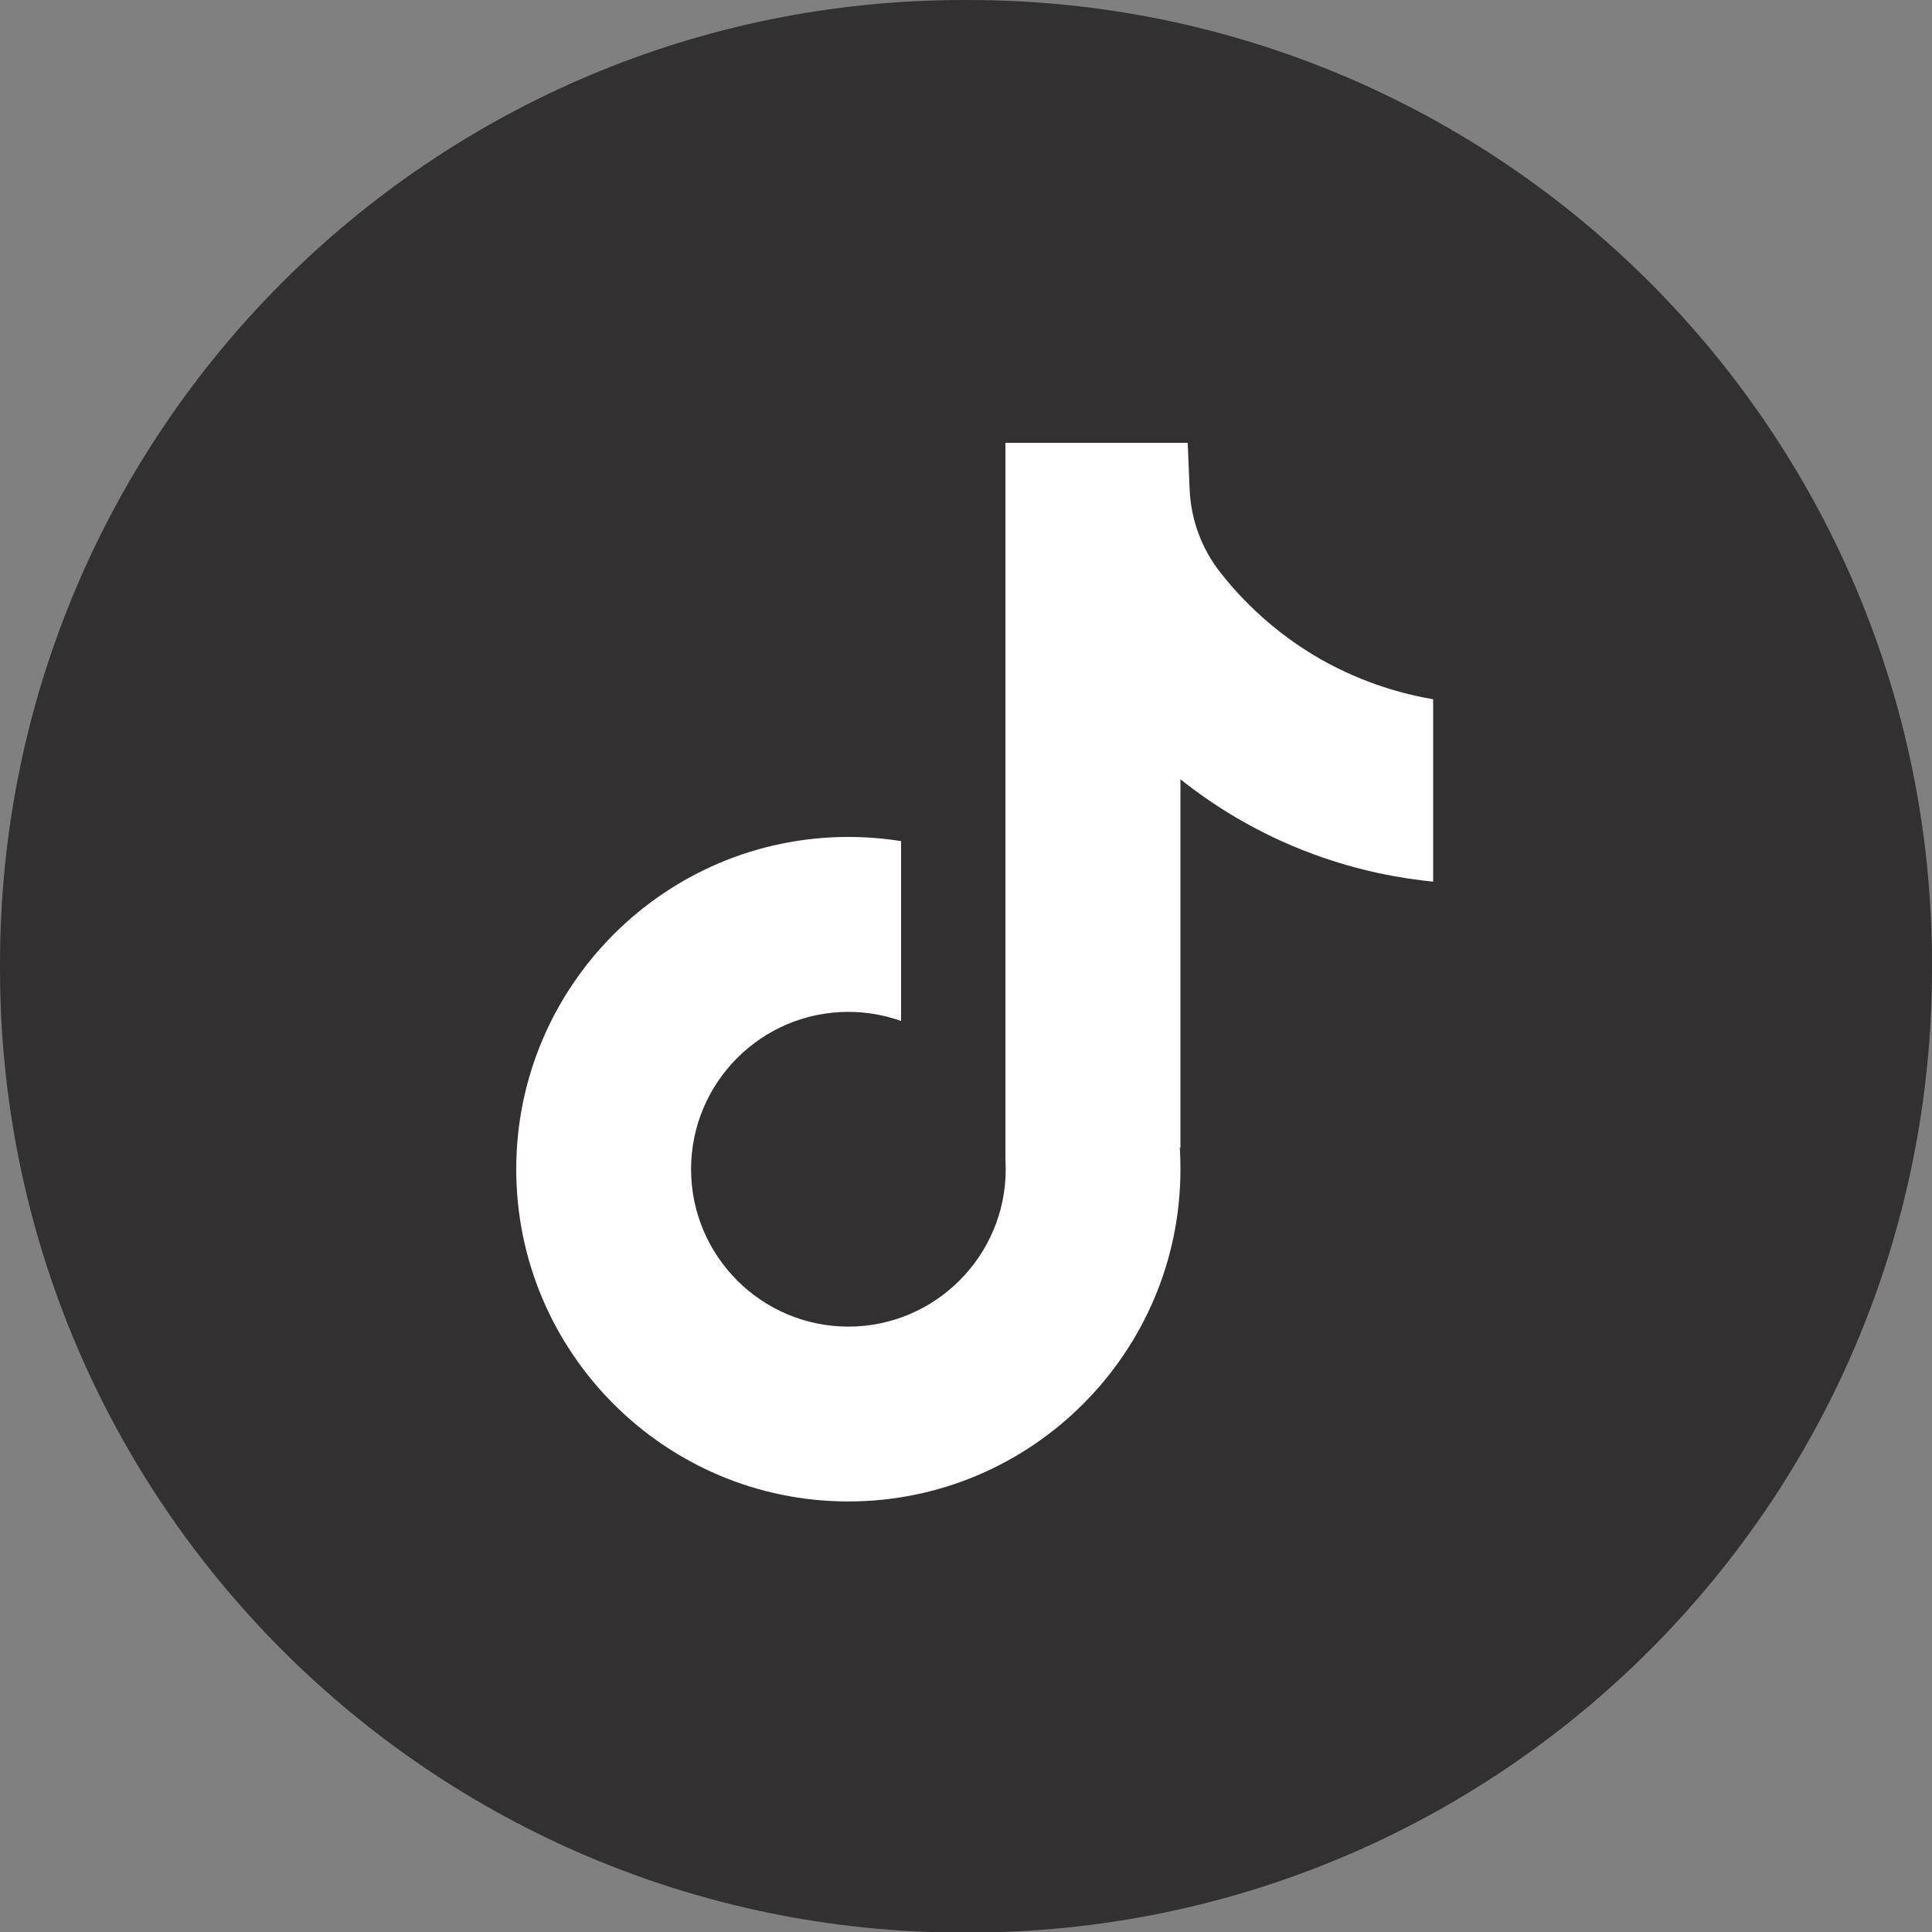
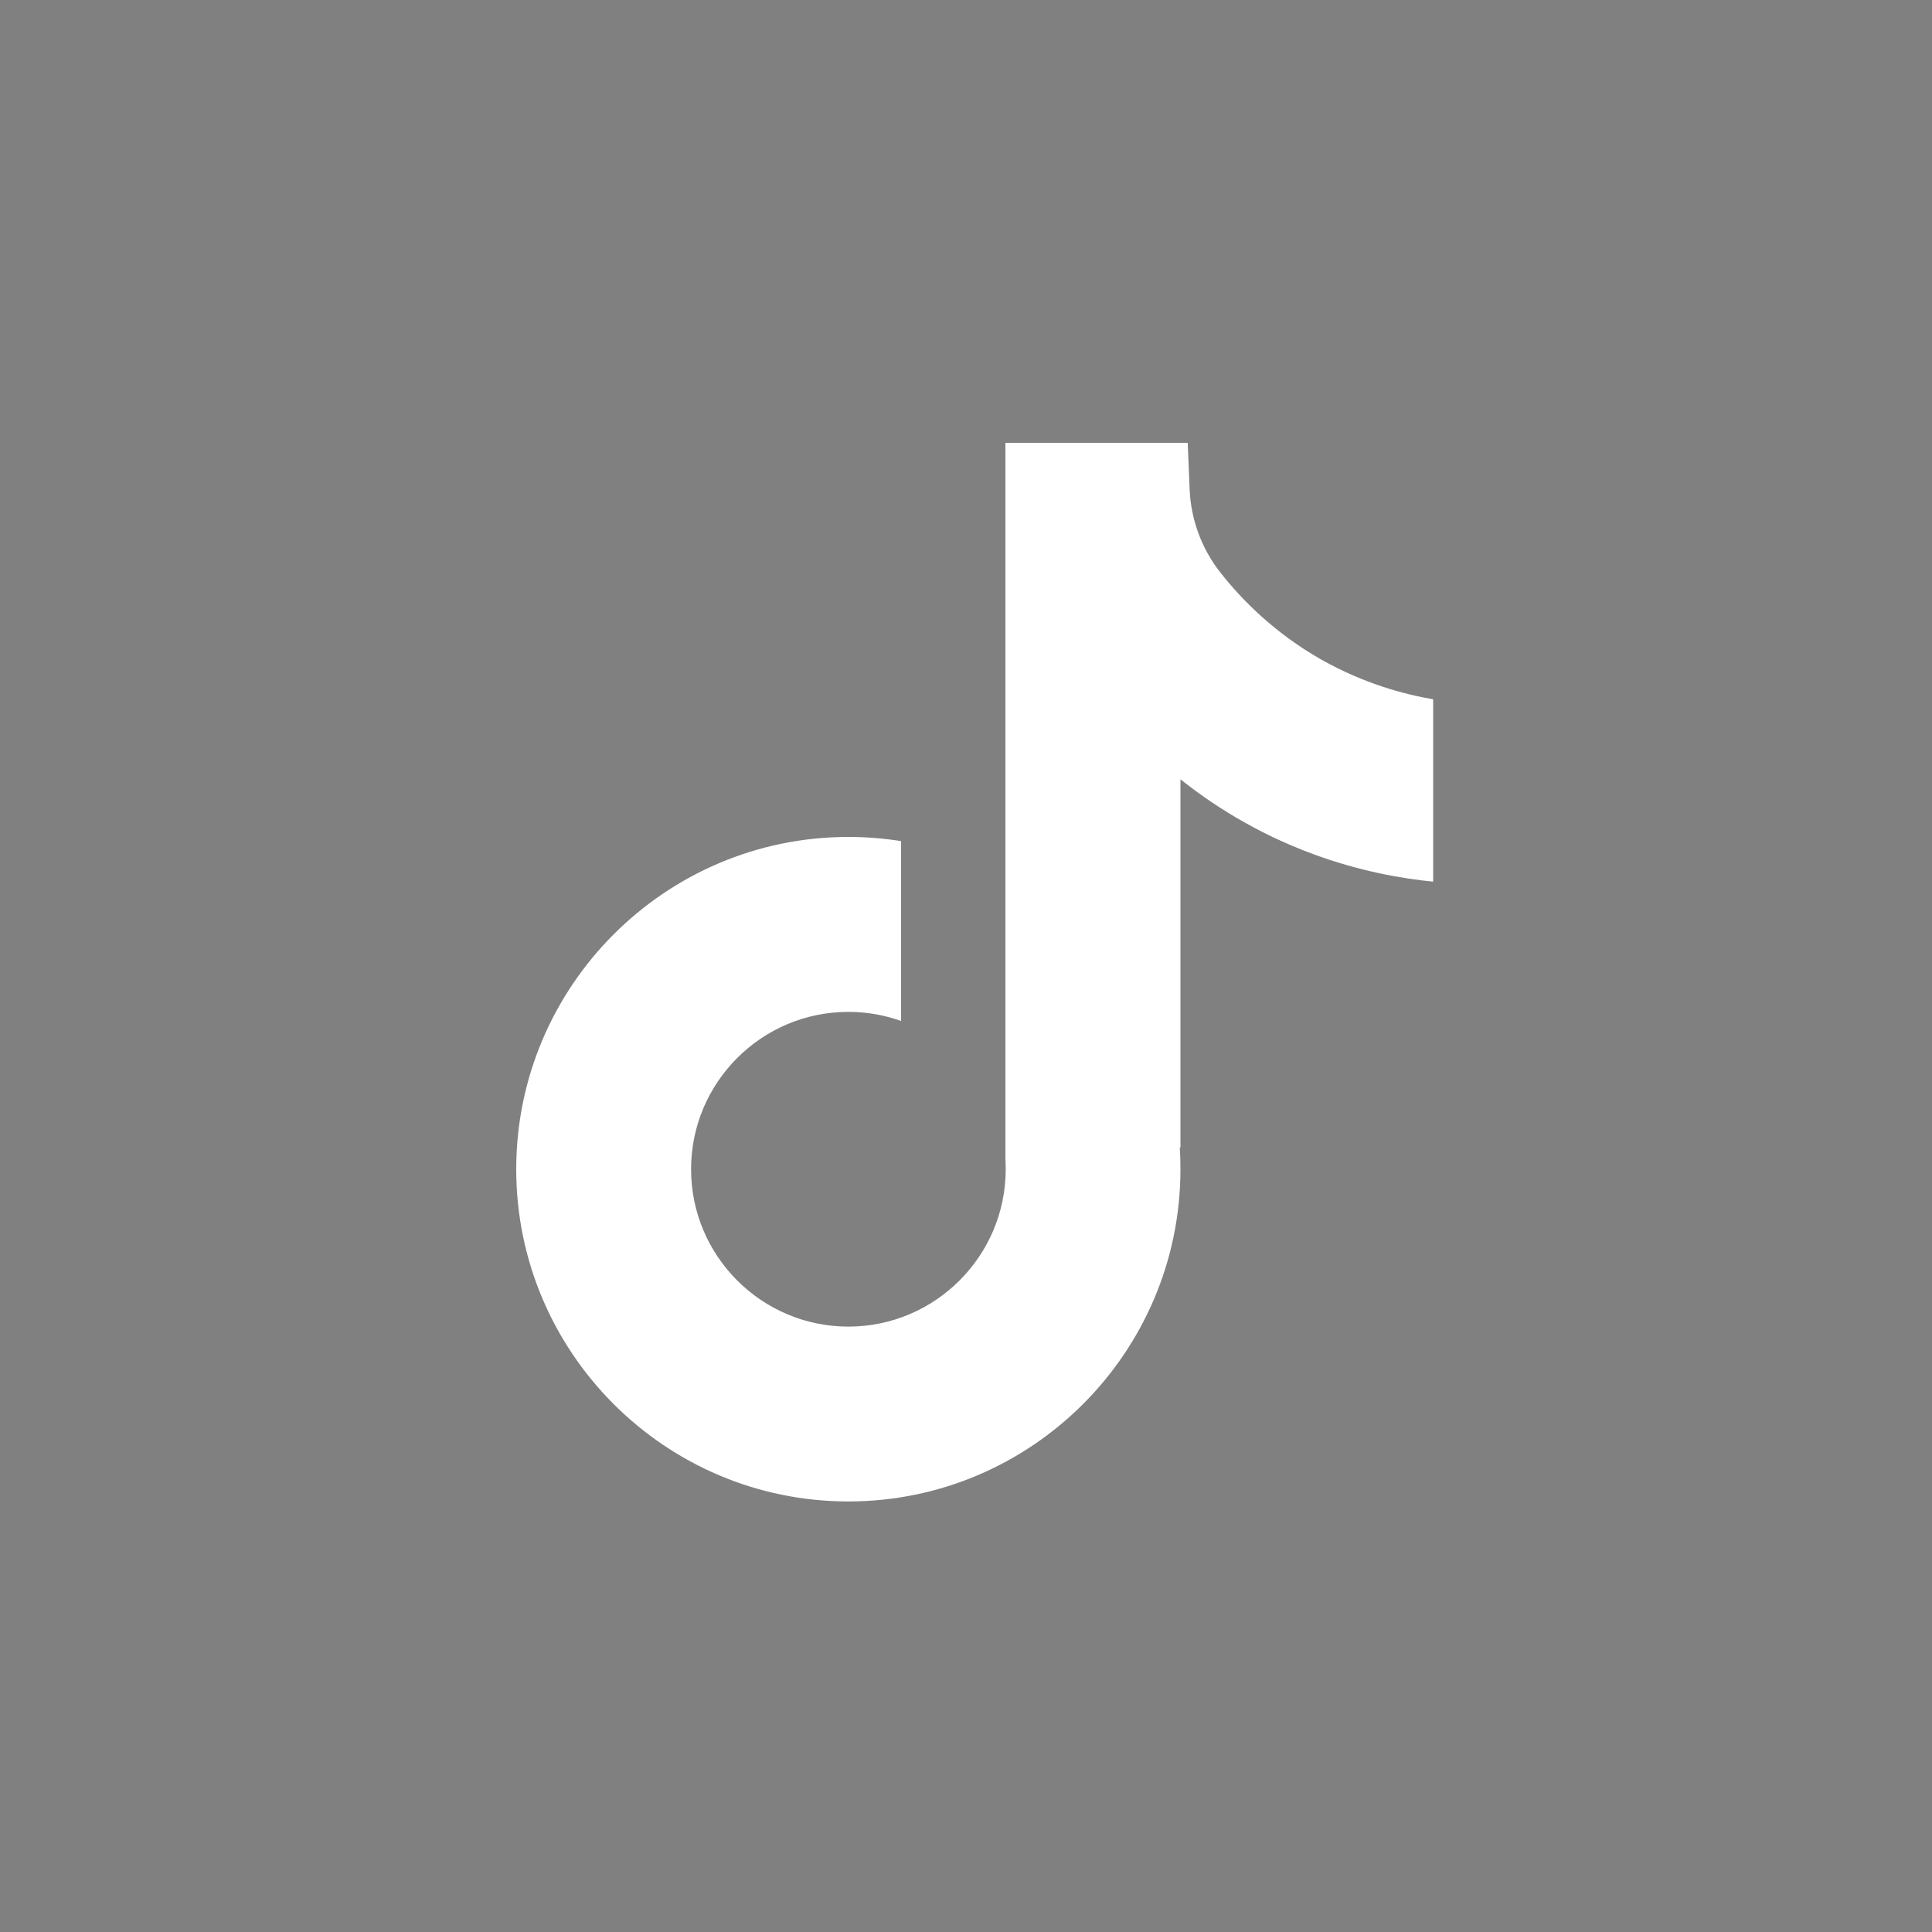
<svg xmlns="http://www.w3.org/2000/svg" width="20" height="20" viewBox="0 0 20 20" fill="none">
  <rect x="0" y="0" width="20" height="20" fill="#808080" stroke="none" />
  <g id="Group">
-     <path id="Vector" d="M10.023 0H9.977C4.467 0 0 4.468 0 9.98V10.026C0 15.538 4.467 20.006 9.977 20.006H10.023C15.533 20.006 20 15.538 20 10.026V9.98C20 4.468 15.533 0 10.023 0Z" fill="#323031" />
    <path id="Vector_2" d="M14.836 7.238V9.127C14.506 9.094 14.077 9.019 13.603 8.845C12.983 8.618 12.522 8.308 12.22 8.067V11.885L12.213 11.873C12.218 11.949 12.22 12.026 12.22 12.104C12.22 14 10.678 15.543 8.782 15.543C6.886 15.543 5.344 14 5.344 12.104C5.344 10.208 6.886 8.664 8.782 8.664C8.968 8.664 9.15 8.679 9.328 8.707V10.569C9.157 10.508 8.973 10.475 8.782 10.475C7.884 10.475 7.154 11.205 7.154 12.104C7.154 13.002 7.884 13.733 8.782 13.733C9.68 13.733 10.411 13.002 10.411 12.104C10.411 12.07 10.41 12.037 10.408 12.003V4.584H12.295C12.302 4.744 12.308 4.905 12.315 5.065C12.328 5.38 12.44 5.682 12.635 5.929C12.864 6.22 13.203 6.558 13.678 6.828C14.123 7.079 14.54 7.188 14.836 7.239V7.238Z" fill="white" />
  </g>
</svg>